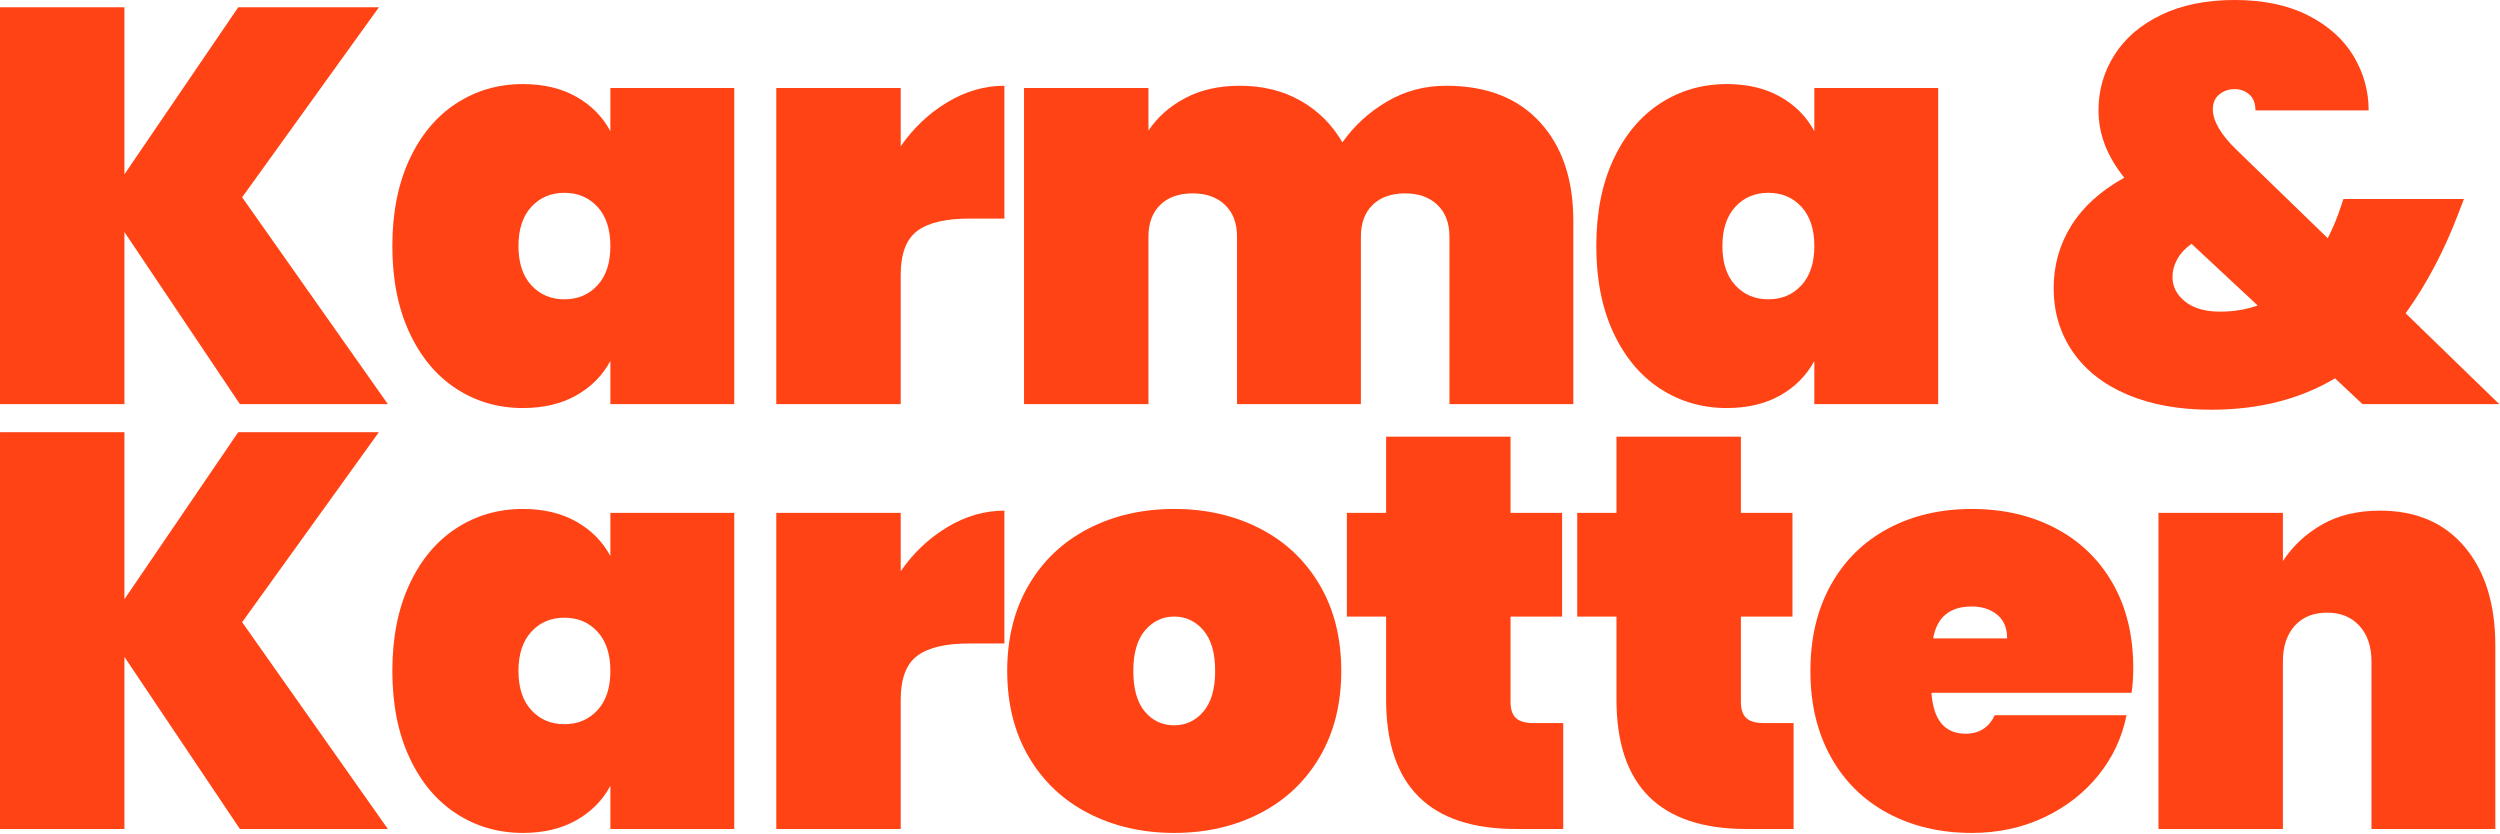
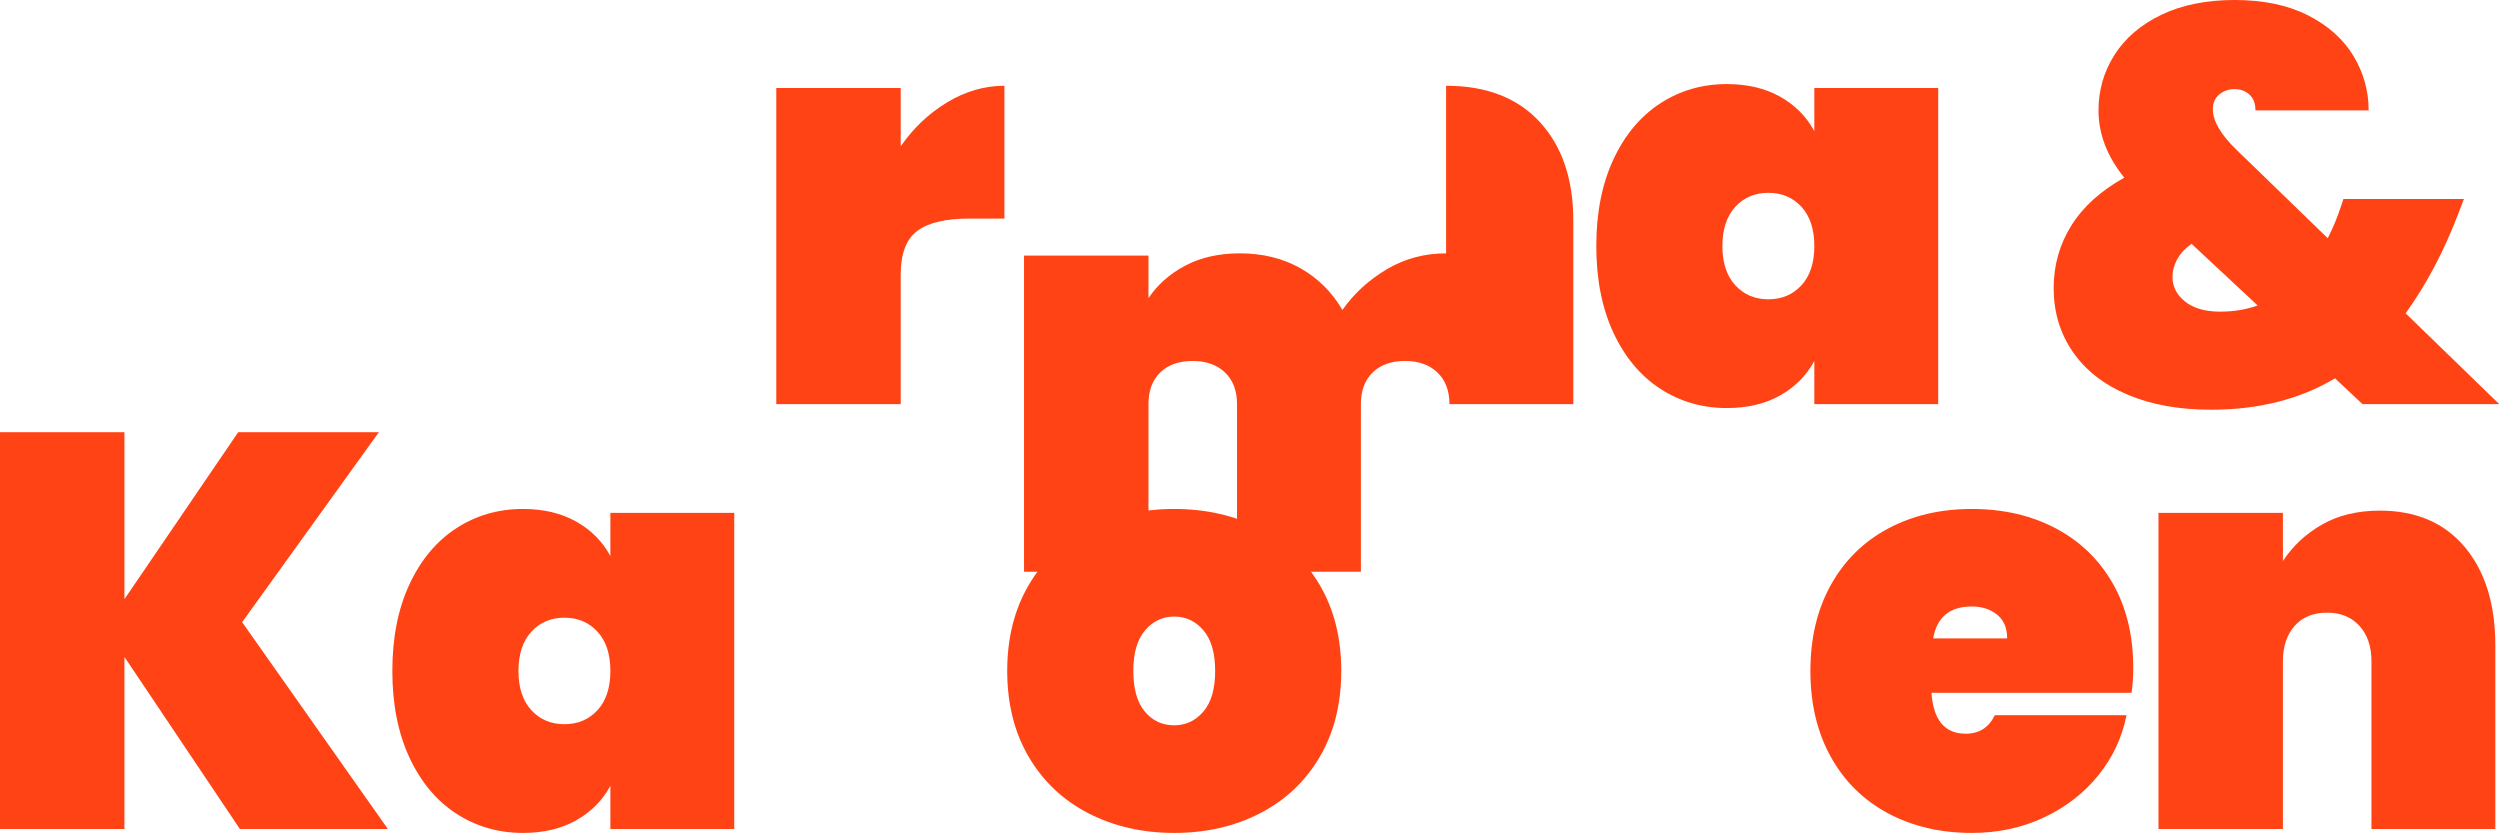
<svg xmlns="http://www.w3.org/2000/svg" style="fill-rule:evenodd;clip-rule:evenodd;stroke-linejoin:round;stroke-miterlimit:2;" xml:space="preserve" version="1.1" viewBox="0 0 1471 491" height="100%" width="100%">
  <g>
-     <path style="fill:#ff4315;fill-rule:nonzero;" d="M141.153,237.784l-67.938,-101.248l-0,101.248l-73.215,-0l0,-233.497l73.215,0l-0,98.28l66.949,-98.28l82.779,0l-80.471,111.802l85.748,121.695l-87.067,-0Z" />
-     <path style="fill:#ff4315;fill-rule:nonzero;" d="M230.858,144.781c-0,-19.568 3.353,-36.553 10.059,-50.954c6.706,-14.401 15.885,-25.394 27.538,-32.979c11.653,-7.586 24.735,-11.378 39.246,-11.378c12.092,-0 22.536,2.473 31.33,7.42c8.795,4.947 15.501,11.708 20.118,20.283l-0,-25.395l72.885,0l0,186.006l-72.885,-0l-0,-25.395c-4.617,8.575 -11.323,15.336 -20.118,20.283c-8.794,4.947 -19.238,7.42 -31.33,7.42c-14.511,0 -27.593,-3.792 -39.246,-11.378c-11.653,-7.585 -20.832,-18.578 -27.538,-32.979c-6.706,-14.402 -10.059,-31.386 -10.059,-50.954Zm128.291,-0c-0,-9.894 -2.528,-17.589 -7.585,-23.086c-5.057,-5.497 -11.543,-8.245 -19.458,-8.245c-7.916,0 -14.402,2.748 -19.458,8.245c-5.057,5.497 -7.586,13.192 -7.586,23.086c0,9.894 2.529,17.589 7.586,23.086c5.056,5.496 11.542,8.245 19.458,8.245c7.915,-0 14.401,-2.749 19.458,-8.245c5.057,-5.497 7.585,-13.192 7.585,-23.086Z" />
    <path style="fill:#ff4315;fill-rule:nonzero;" d="M529.984,86.077c7.475,-10.773 16.6,-19.403 27.373,-25.889c10.773,-6.486 21.986,-9.729 33.639,-9.729l0,78.162l-20.777,-0c-13.851,-0 -24.02,2.418 -30.506,7.255c-6.486,4.837 -9.729,13.412 -9.729,25.725l-0,76.183l-73.215,-0l-0,-186.006l73.215,0l-0,34.299Z" />
-     <path style="fill:#ff4315;fill-rule:nonzero;" d="M850.876,50.459c23.746,-0 42.159,7.146 55.241,21.437c13.082,14.291 19.623,33.639 19.623,58.044l0,107.844l-72.885,-0l0,-98.61c0,-7.915 -2.363,-14.126 -7.091,-18.633c-4.727,-4.507 -11.048,-6.761 -18.963,-6.761c-8.135,-0 -14.511,2.254 -19.128,6.761c-4.617,4.507 -6.926,10.718 -6.926,18.633l0,98.61l-72.885,-0l0,-98.61c0,-7.915 -2.363,-14.126 -7.091,-18.633c-4.727,-4.507 -11.048,-6.761 -18.963,-6.761c-8.135,-0 -14.511,2.254 -19.128,6.761c-4.617,4.507 -6.926,10.718 -6.926,18.633l0,98.61l-73.215,-0l0,-186.006l73.215,0l0,25.065c5.277,-7.915 12.477,-14.291 21.602,-19.129c9.124,-4.837 19.843,-7.255 32.155,-7.255c13.412,-0 25.284,2.913 35.618,8.74c10.334,5.826 18.579,14.016 24.735,24.569c6.816,-9.674 15.5,-17.644 26.054,-23.91c10.553,-6.266 22.206,-9.399 34.958,-9.399Z" />
+     <path style="fill:#ff4315;fill-rule:nonzero;" d="M850.876,50.459c23.746,-0 42.159,7.146 55.241,21.437c13.082,14.291 19.623,33.639 19.623,58.044l0,107.844l-72.885,-0c0,-7.915 -2.363,-14.126 -7.091,-18.633c-4.727,-4.507 -11.048,-6.761 -18.963,-6.761c-8.135,-0 -14.511,2.254 -19.128,6.761c-4.617,4.507 -6.926,10.718 -6.926,18.633l0,98.61l-72.885,-0l0,-98.61c0,-7.915 -2.363,-14.126 -7.091,-18.633c-4.727,-4.507 -11.048,-6.761 -18.963,-6.761c-8.135,-0 -14.511,2.254 -19.128,6.761c-4.617,4.507 -6.926,10.718 -6.926,18.633l0,98.61l-73.215,-0l0,-186.006l73.215,0l0,25.065c5.277,-7.915 12.477,-14.291 21.602,-19.129c9.124,-4.837 19.843,-7.255 32.155,-7.255c13.412,-0 25.284,2.913 35.618,8.74c10.334,5.826 18.579,14.016 24.735,24.569c6.816,-9.674 15.5,-17.644 26.054,-23.91c10.553,-6.266 22.206,-9.399 34.958,-9.399Z" />
    <path style="fill:#ff4315;fill-rule:nonzero;" d="M939.262,144.781c-0,-19.568 3.353,-36.553 10.059,-50.954c6.706,-14.401 15.885,-25.394 27.538,-32.979c11.653,-7.586 24.735,-11.378 39.246,-11.378c12.092,-0 22.536,2.473 31.33,7.42c8.795,4.947 15.501,11.708 20.118,20.283l-0,-25.395l72.885,0l0,186.006l-72.885,-0l-0,-25.395c-4.617,8.575 -11.323,15.336 -20.118,20.283c-8.794,4.947 -19.238,7.42 -31.33,7.42c-14.511,0 -27.593,-3.792 -39.246,-11.378c-11.653,-7.585 -20.832,-18.578 -27.538,-32.979c-6.706,-14.402 -10.059,-31.386 -10.059,-50.954Zm128.291,-0c-0,-9.894 -2.528,-17.589 -7.585,-23.086c-5.057,-5.497 -11.543,-8.245 -19.458,-8.245c-7.915,0 -14.402,2.748 -19.458,8.245c-5.057,5.497 -7.586,13.192 -7.586,23.086c0,9.894 2.529,17.589 7.586,23.086c5.056,5.496 11.543,8.245 19.458,8.245c7.915,-0 14.401,-2.749 19.458,-8.245c5.057,-5.497 7.585,-13.192 7.585,-23.086Z" />
    <path style="fill:#ff4315;fill-rule:nonzero;" d="M1390.09,237.784l-16.16,-15.171c-20.667,12.312 -44.962,18.469 -72.885,18.469c-18.908,-0 -35.343,-2.969 -49.304,-8.905c-13.962,-5.936 -24.68,-14.346 -32.156,-25.229c-7.475,-10.884 -11.213,-23.361 -11.213,-37.432c0,-13.412 3.463,-25.67 10.389,-36.773c6.926,-11.103 17.314,-20.502 31.166,-28.197c-10.114,-12.533 -15.171,-25.725 -15.171,-39.576c0,-11.873 3.133,-22.756 9.399,-32.65c6.266,-9.894 15.446,-17.754 27.538,-23.58c12.093,-5.827 26.494,-8.74 43.204,-8.74c16.929,-0 31.33,3.023 43.203,9.069c11.873,6.047 20.777,14.017 26.714,23.911c5.936,9.894 8.904,20.557 8.904,31.99l-66.619,0c0,-4.177 -1.209,-7.31 -3.628,-9.399c-2.418,-2.089 -5.276,-3.133 -8.574,-3.133c-3.518,-0 -6.541,1.044 -9.07,3.133c-2.528,2.089 -3.792,5.002 -3.792,8.739c-0,7.036 4.837,15.171 14.511,24.405l53.097,51.449c3.078,-5.937 5.826,-12.642 8.245,-20.118l0.989,-2.968l70.907,-0l-3.298,8.575c-8.355,21.986 -18.689,41.554 -31.001,58.704l55.076,53.427l-80.471,-0Zm-83.768,-54.417c7.915,0 15.281,-1.209 22.096,-3.628l-38.916,-36.277c-3.737,2.638 -6.541,5.661 -8.409,9.069c-1.869,3.408 -2.804,6.871 -2.804,10.389c0,5.716 2.474,10.553 7.421,14.511c4.947,3.957 11.817,5.936 20.612,5.936Z" />
    <path style="fill:#ff4315;fill-rule:nonzero;" d="M141.153,487.784l-67.938,-101.248l-0,101.248l-73.215,-0l0,-233.497l73.215,0l-0,98.28l66.949,-98.28l82.779,0l-80.471,111.802l85.748,121.695l-87.067,-0Z" />
    <path style="fill:#ff4315;fill-rule:nonzero;" d="M230.858,394.781c-0,-19.568 3.353,-36.553 10.059,-50.954c6.706,-14.401 15.885,-25.394 27.538,-32.979c11.653,-7.586 24.735,-11.378 39.246,-11.378c12.092,-0 22.536,2.473 31.33,7.42c8.795,4.947 15.501,11.708 20.118,20.283l-0,-25.395l72.885,0l0,186.006l-72.885,-0l-0,-25.395c-4.617,8.575 -11.323,15.336 -20.118,20.283c-8.794,4.947 -19.238,7.42 -31.33,7.42c-14.511,0 -27.593,-3.792 -39.246,-11.378c-11.653,-7.585 -20.832,-18.578 -27.538,-32.979c-6.706,-14.402 -10.059,-31.386 -10.059,-50.954Zm128.291,-0c-0,-9.894 -2.528,-17.589 -7.585,-23.086c-5.057,-5.497 -11.543,-8.245 -19.458,-8.245c-7.916,0 -14.402,2.748 -19.458,8.245c-5.057,5.497 -7.586,13.192 -7.586,23.086c0,9.894 2.529,17.589 7.586,23.086c5.056,5.496 11.542,8.245 19.458,8.245c7.915,-0 14.401,-2.749 19.458,-8.245c5.057,-5.497 7.585,-13.192 7.585,-23.086Z" />
-     <path style="fill:#ff4315;fill-rule:nonzero;" d="M529.984,336.077c7.475,-10.773 16.6,-19.403 27.373,-25.889c10.773,-6.486 21.986,-9.729 33.639,-9.729l0,78.162l-20.777,-0c-13.851,-0 -24.02,2.418 -30.506,7.255c-6.486,4.837 -9.729,13.412 -9.729,25.725l-0,76.183l-73.215,-0l-0,-186.006l73.215,0l-0,34.299Z" />
    <path style="fill:#ff4315;fill-rule:nonzero;" d="M690.925,490.092c-18.689,0 -35.508,-3.847 -50.459,-11.543c-14.951,-7.695 -26.659,-18.743 -35.124,-33.144c-8.464,-14.401 -12.697,-31.276 -12.697,-50.624c0,-19.348 4.233,-36.223 12.697,-50.624c8.465,-14.401 20.173,-25.449 35.124,-33.145c14.951,-7.695 31.77,-11.542 50.459,-11.542c18.688,-0 35.508,3.847 50.459,11.542c14.951,7.696 26.658,18.744 35.123,33.145c8.465,14.401 12.697,31.276 12.697,50.624c0,19.348 -4.232,36.223 -12.697,50.624c-8.465,14.401 -20.172,25.449 -35.123,33.144c-14.951,7.696 -31.771,11.543 -50.459,11.543Zm-0,-63.321c6.816,0 12.532,-2.693 17.149,-8.08c4.617,-5.387 6.926,-13.357 6.926,-23.91c-0,-10.554 -2.309,-18.524 -6.926,-23.91c-4.617,-5.387 -10.333,-8.08 -17.149,-8.08c-6.816,-0 -12.533,2.693 -17.15,8.08c-4.617,5.386 -6.925,13.356 -6.925,23.91c-0,10.553 2.253,18.523 6.76,23.91c4.508,5.387 10.279,8.08 17.315,8.08Z" />
-     <path style="fill:#ff4315;fill-rule:nonzero;" d="M919.804,425.452l-0,62.332l-27.703,-0c-51.009,-0 -76.513,-25.395 -76.513,-76.183l0,-48.81l-23.086,-0l0,-61.013l23.086,0l0,-44.852l73.215,-0l0,44.852l30.341,0l0,61.013l-30.341,-0l0,50.129c0,4.397 1.044,7.585 3.133,9.564c2.089,1.979 5.552,2.968 10.389,2.968l17.479,0Z" />
-     <path style="fill:#ff4315;fill-rule:nonzero;" d="M1055.35,425.452l-0,62.332l-27.703,-0c-51.009,-0 -76.513,-25.395 -76.513,-76.183l-0,-48.81l-23.086,-0l-0,-61.013l23.086,0l-0,-44.852l73.215,-0l-0,44.852l30.341,0l-0,61.013l-30.341,-0l-0,50.129c-0,4.397 1.044,7.585 3.133,9.564c2.088,1.979 5.551,2.968 10.388,2.968l17.48,0Z" />
    <path style="fill:#ff4315;fill-rule:nonzero;" d="M1255.21,393.132c-0,5.057 -0.33,9.894 -0.99,14.511l-117.737,-0c1.099,16.05 7.805,24.075 20.117,24.075c7.915,0 13.632,-3.628 17.15,-10.883l77.502,-0c-2.638,13.192 -8.19,25.009 -16.655,35.453c-8.465,10.444 -19.128,18.689 -31.99,24.735c-12.862,6.046 -26.989,9.069 -42.379,9.069c-18.469,0 -34.904,-3.847 -49.305,-11.543c-14.401,-7.695 -25.614,-18.743 -33.639,-33.144c-8.025,-14.401 -12.038,-31.276 -12.038,-50.624c0,-19.348 4.013,-36.223 12.038,-50.624c8.025,-14.401 19.238,-25.449 33.639,-33.145c14.401,-7.695 30.836,-11.542 49.305,-11.542c18.469,-0 34.903,3.792 49.305,11.378c14.401,7.585 25.614,18.413 33.639,32.485c8.025,14.071 12.038,30.671 12.038,49.799Zm-74.205,-17.479c0,-6.157 -1.979,-10.829 -5.936,-14.017c-3.958,-3.188 -8.905,-4.782 -14.841,-4.782c-12.972,0 -20.557,6.266 -22.756,18.799l43.533,-0Z" />
    <path style="fill:#ff4315;fill-rule:nonzero;" d="M1400.32,300.459c21.327,-0 37.982,7.146 49.964,21.437c11.983,14.291 17.974,33.639 17.974,58.044l0,107.844l-72.885,-0l0,-98.61c0,-8.794 -2.363,-15.775 -7.09,-20.942c-4.727,-5.167 -11.049,-7.75 -18.964,-7.75c-8.135,0 -14.511,2.583 -19.128,7.75c-4.617,5.167 -6.926,12.148 -6.926,20.942l0,98.61l-73.215,-0l0,-186.006l73.215,0l0,28.363c5.717,-8.795 13.357,-15.941 22.921,-21.437c9.564,-5.497 20.942,-8.245 34.134,-8.245Z" />
  </g>
</svg>